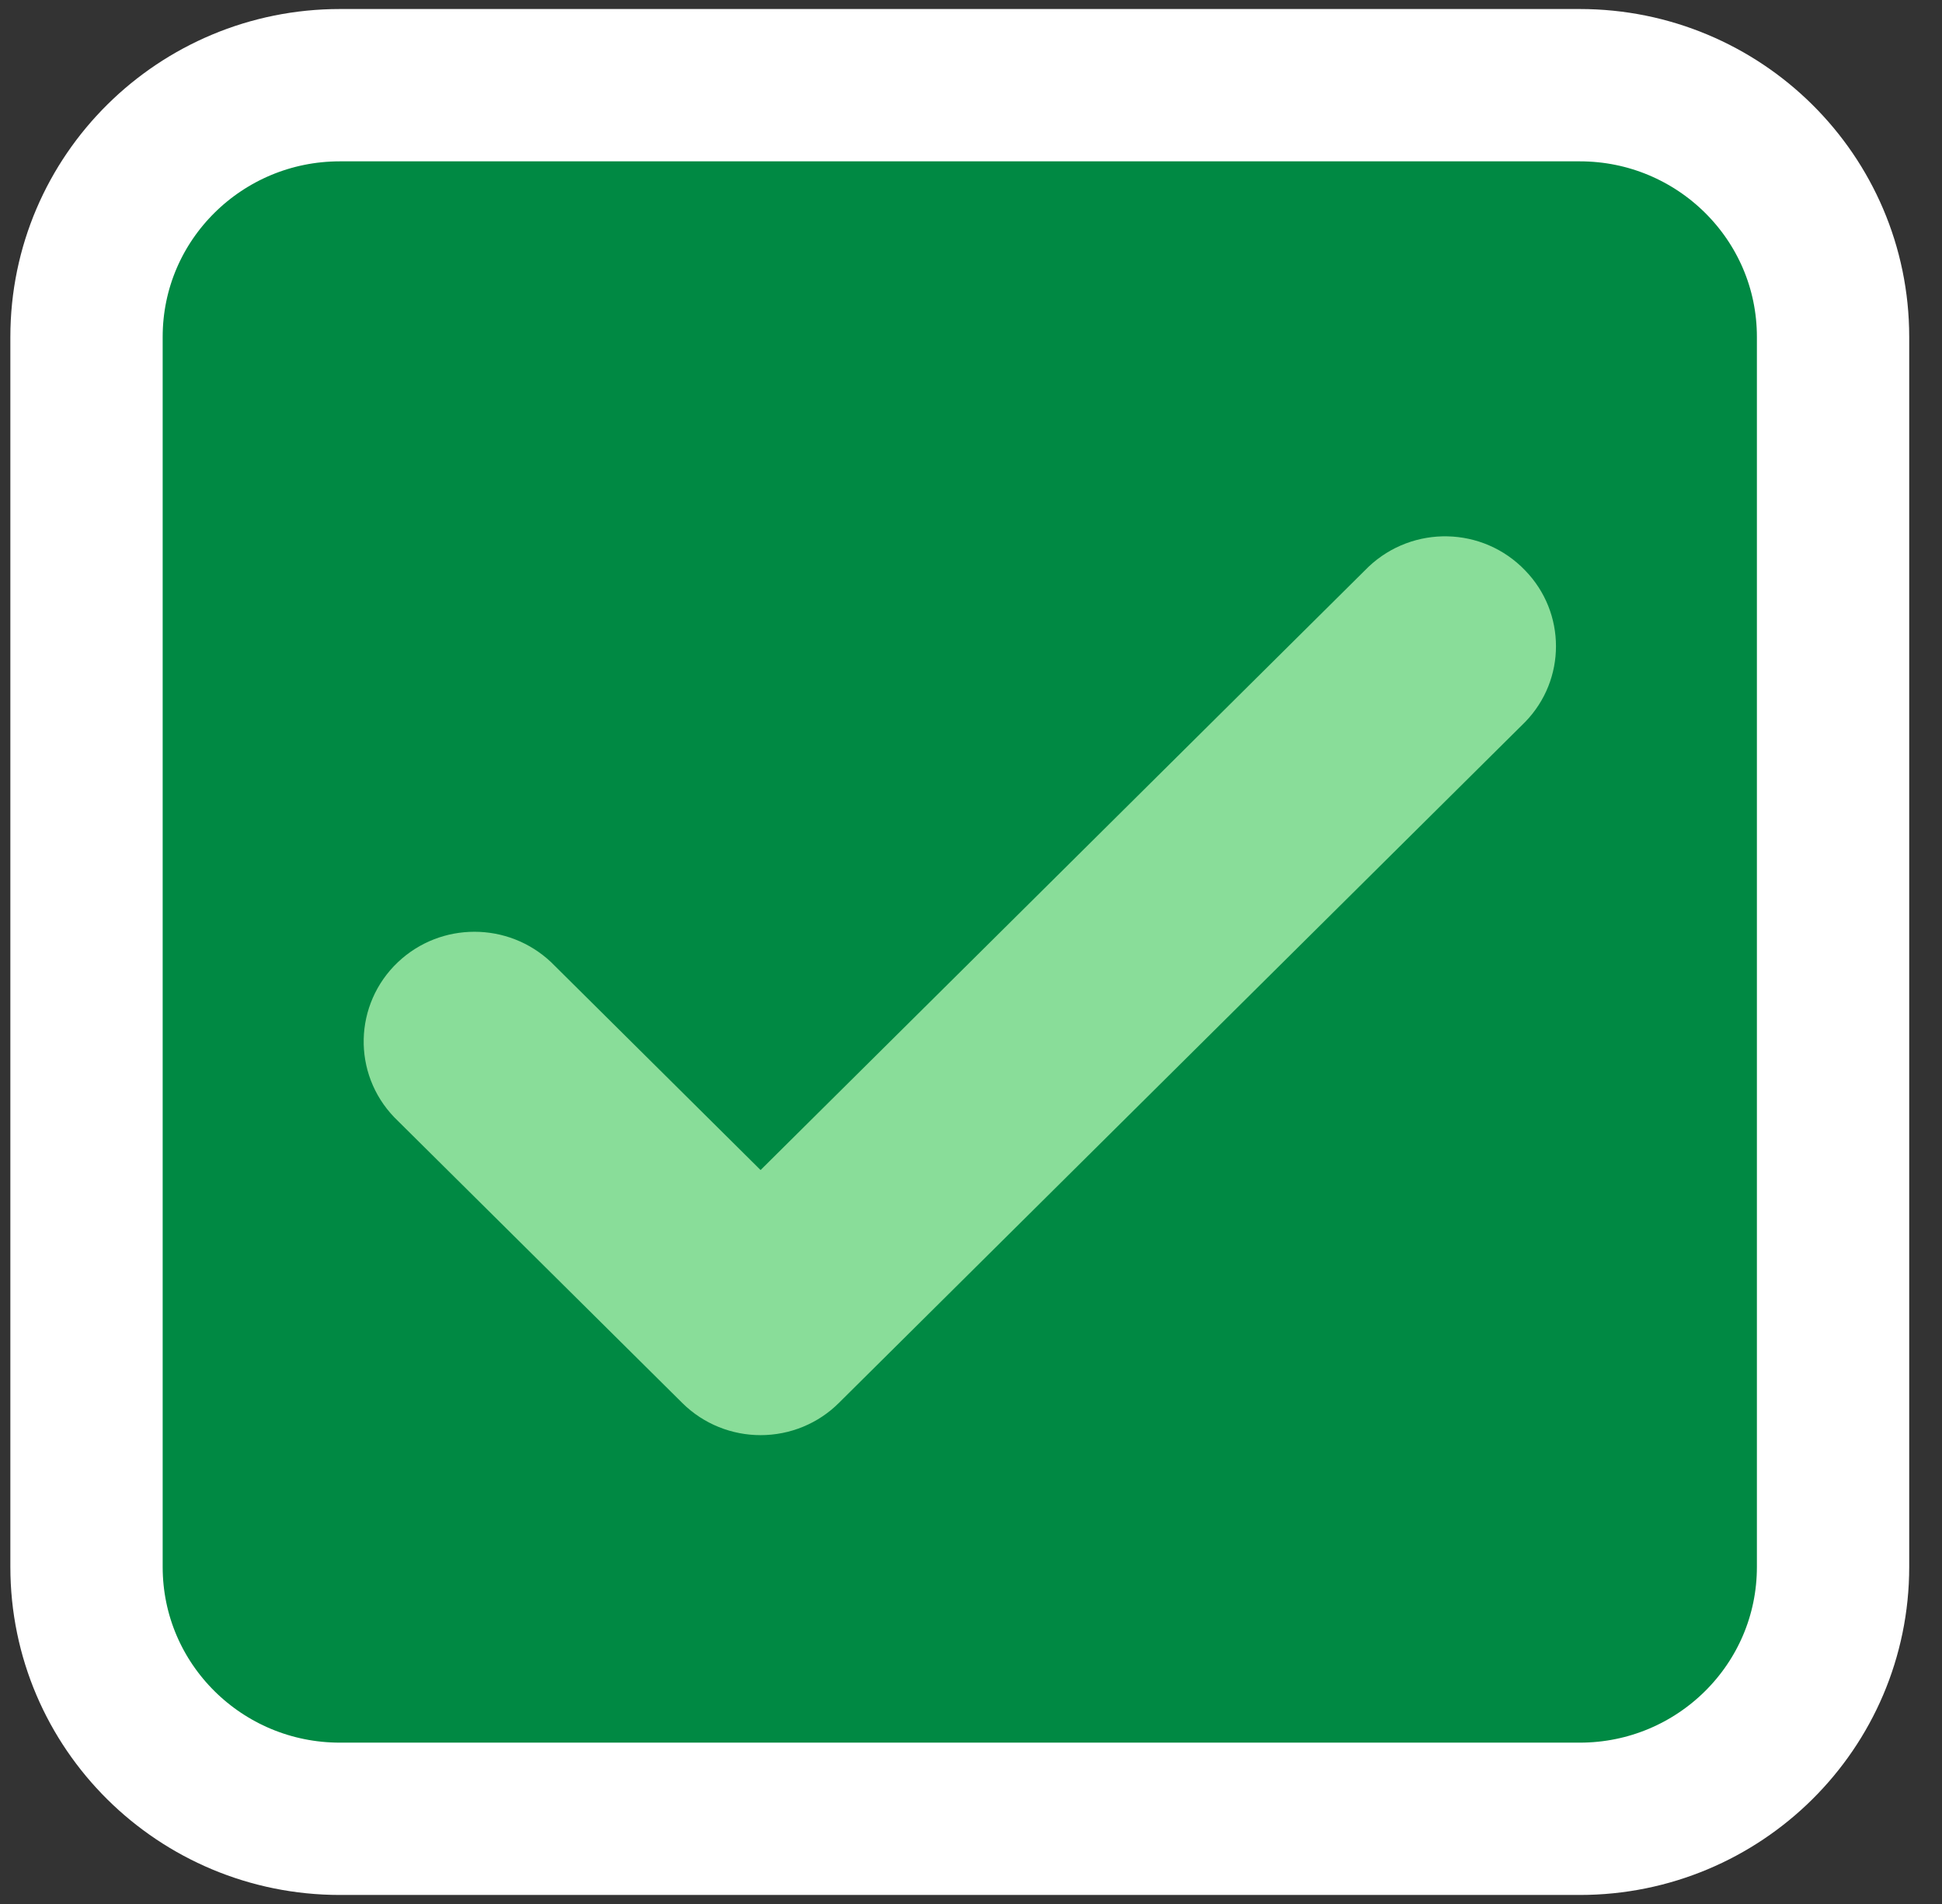
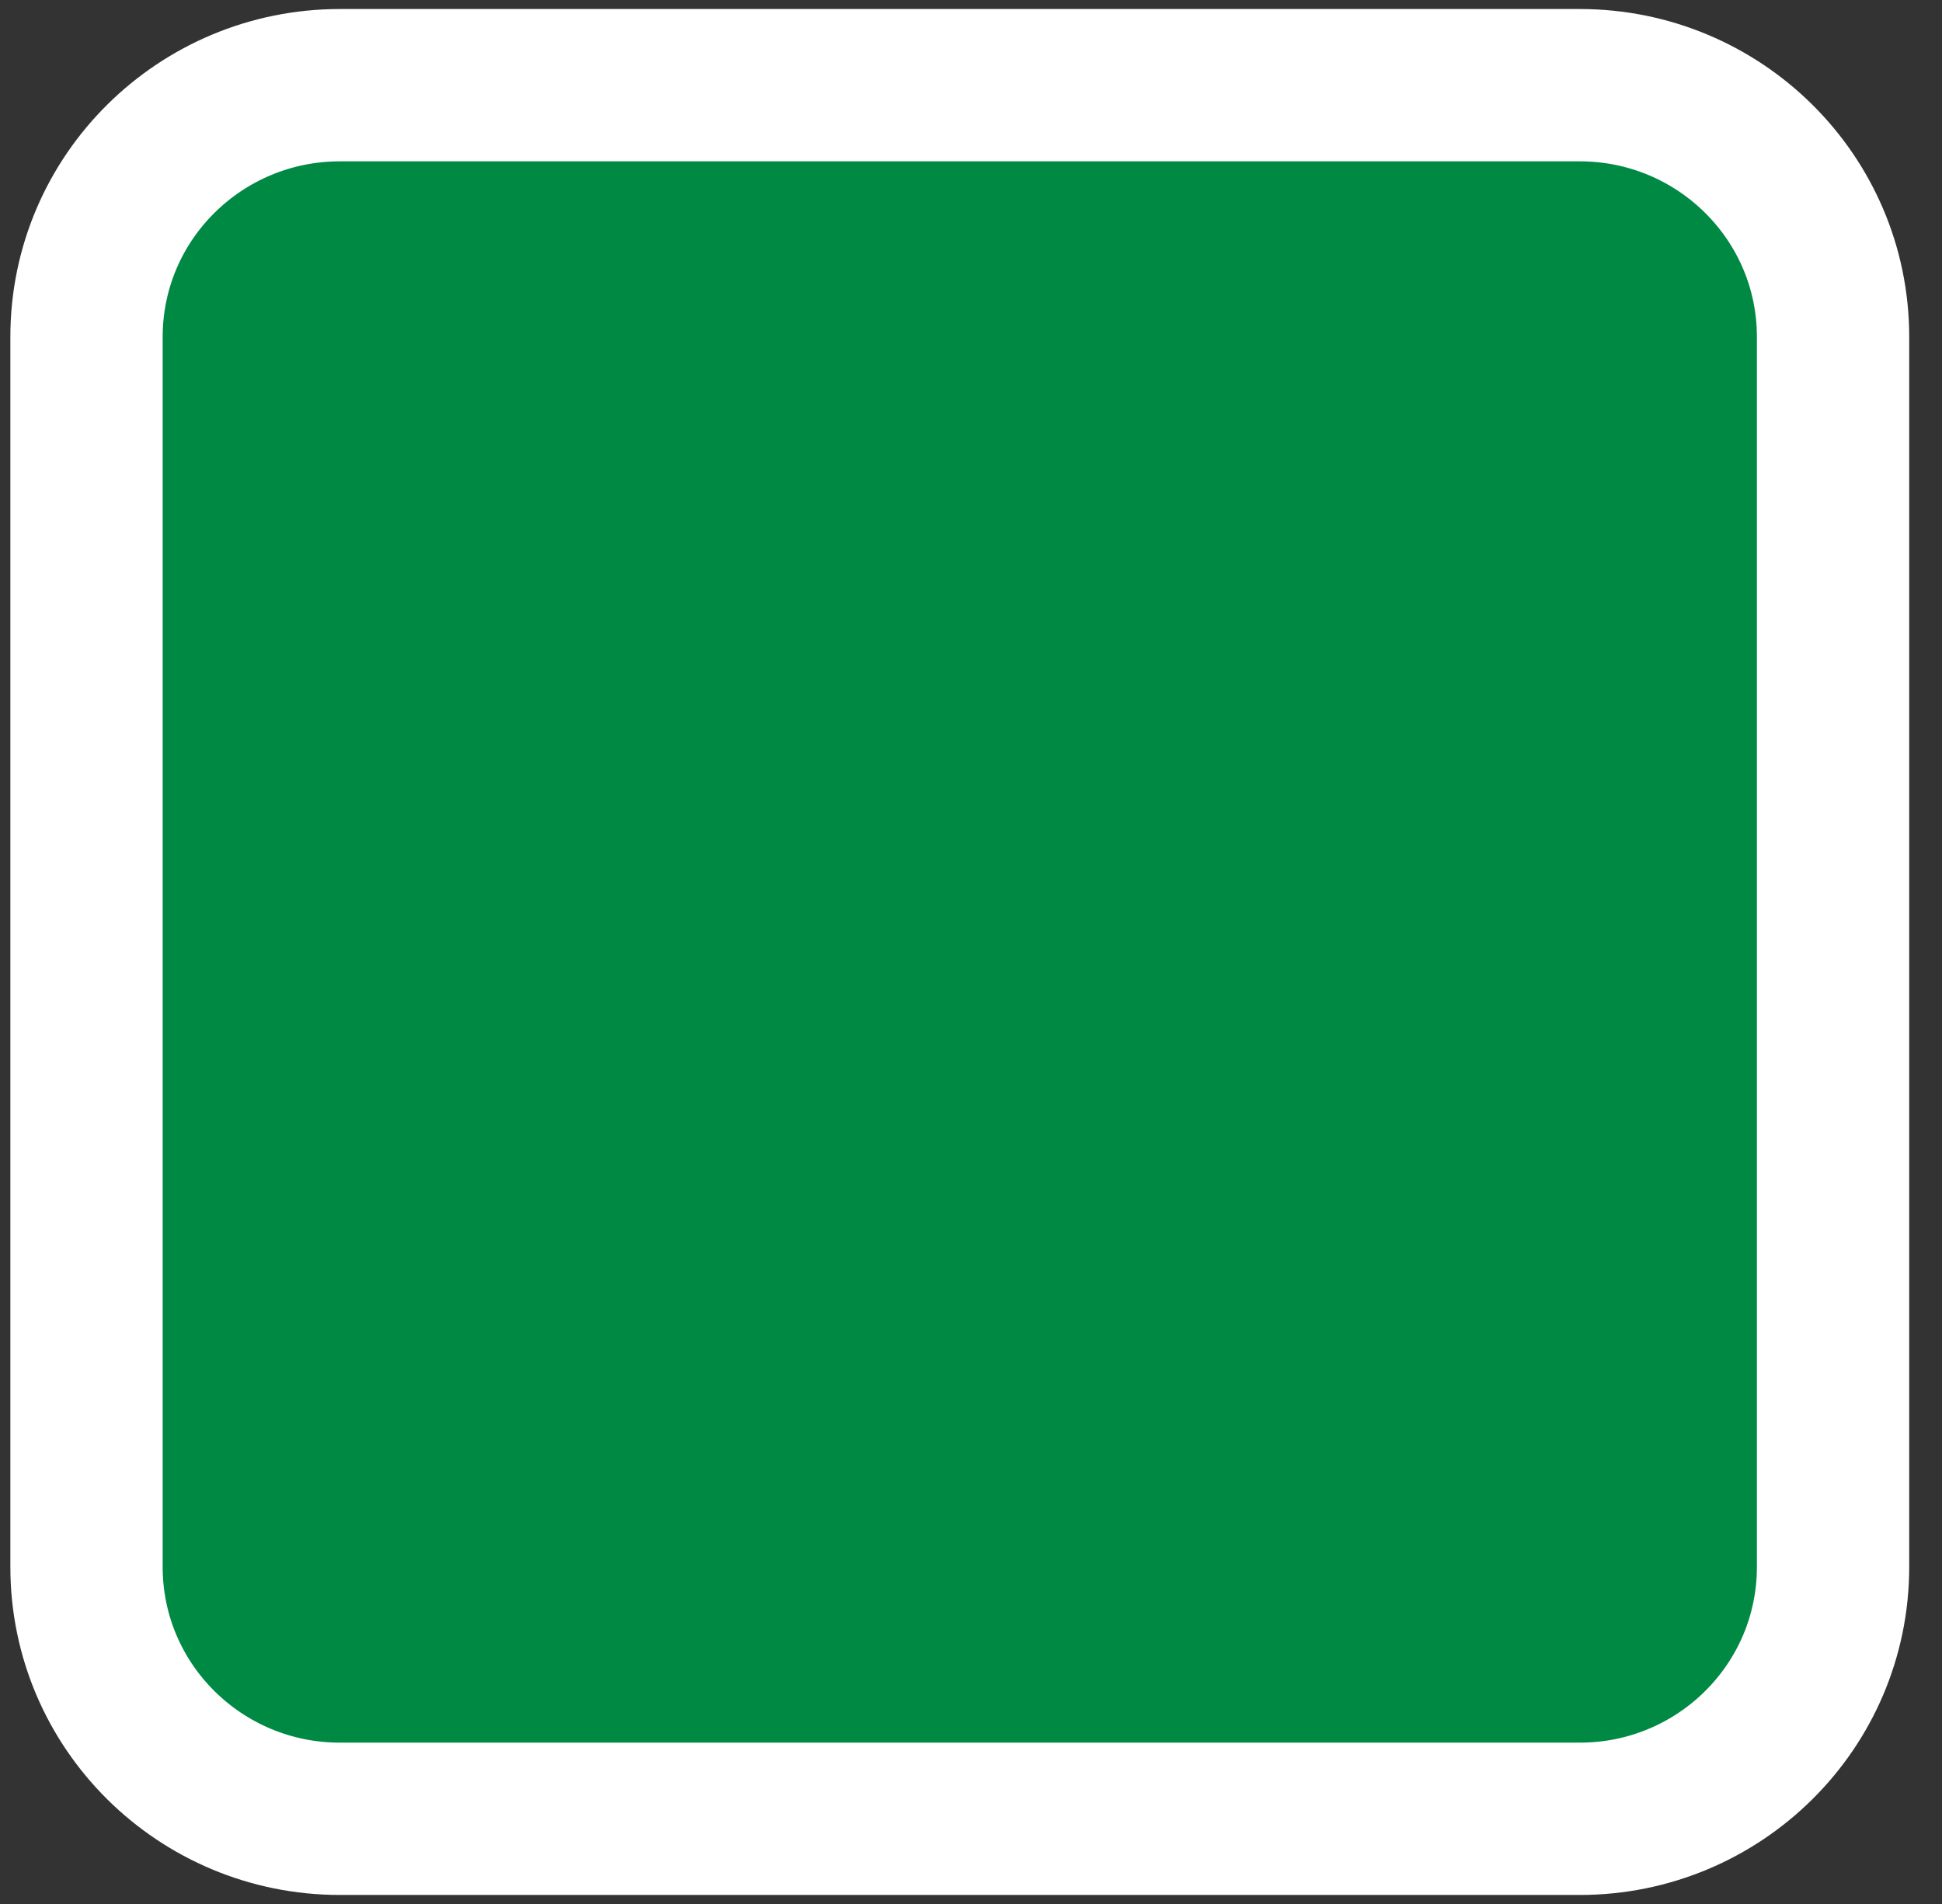
<svg xmlns="http://www.w3.org/2000/svg" width="51" height="50" viewBox="0 0 51 50" fill="none">
  <rect x="0" y="0" width="51" height="50" fill="#333333" stroke="none" />
  <path d="M48.139 41.147C48.139 44.82 45.144 47.763 41.489 47.763H8.925C5.267 47.763 2.272 44.821 2.272 41.147V8.849C2.272 5.178 5.268 2.237 8.925 2.237H41.489C45.143 2.237 48.139 5.179 48.139 8.849V41.147Z" fill="#008943" stroke="white" stroke-width="4" stroke-linejoin="round" />
-   <path d="M19.974 37.688C19.227 37.688 18.481 37.402 17.919 36.844L10.356 29.343C9.246 28.19 9.289 26.368 10.451 25.266C11.576 24.203 13.342 24.203 14.471 25.266L19.974 30.726L35.941 14.883C37.107 13.782 38.944 13.823 40.054 14.981C41.132 16.092 41.132 17.849 40.054 18.959L22.028 36.844C21.486 37.384 20.748 37.688 19.974 37.688Z" fill="#89DD99" />
</svg>